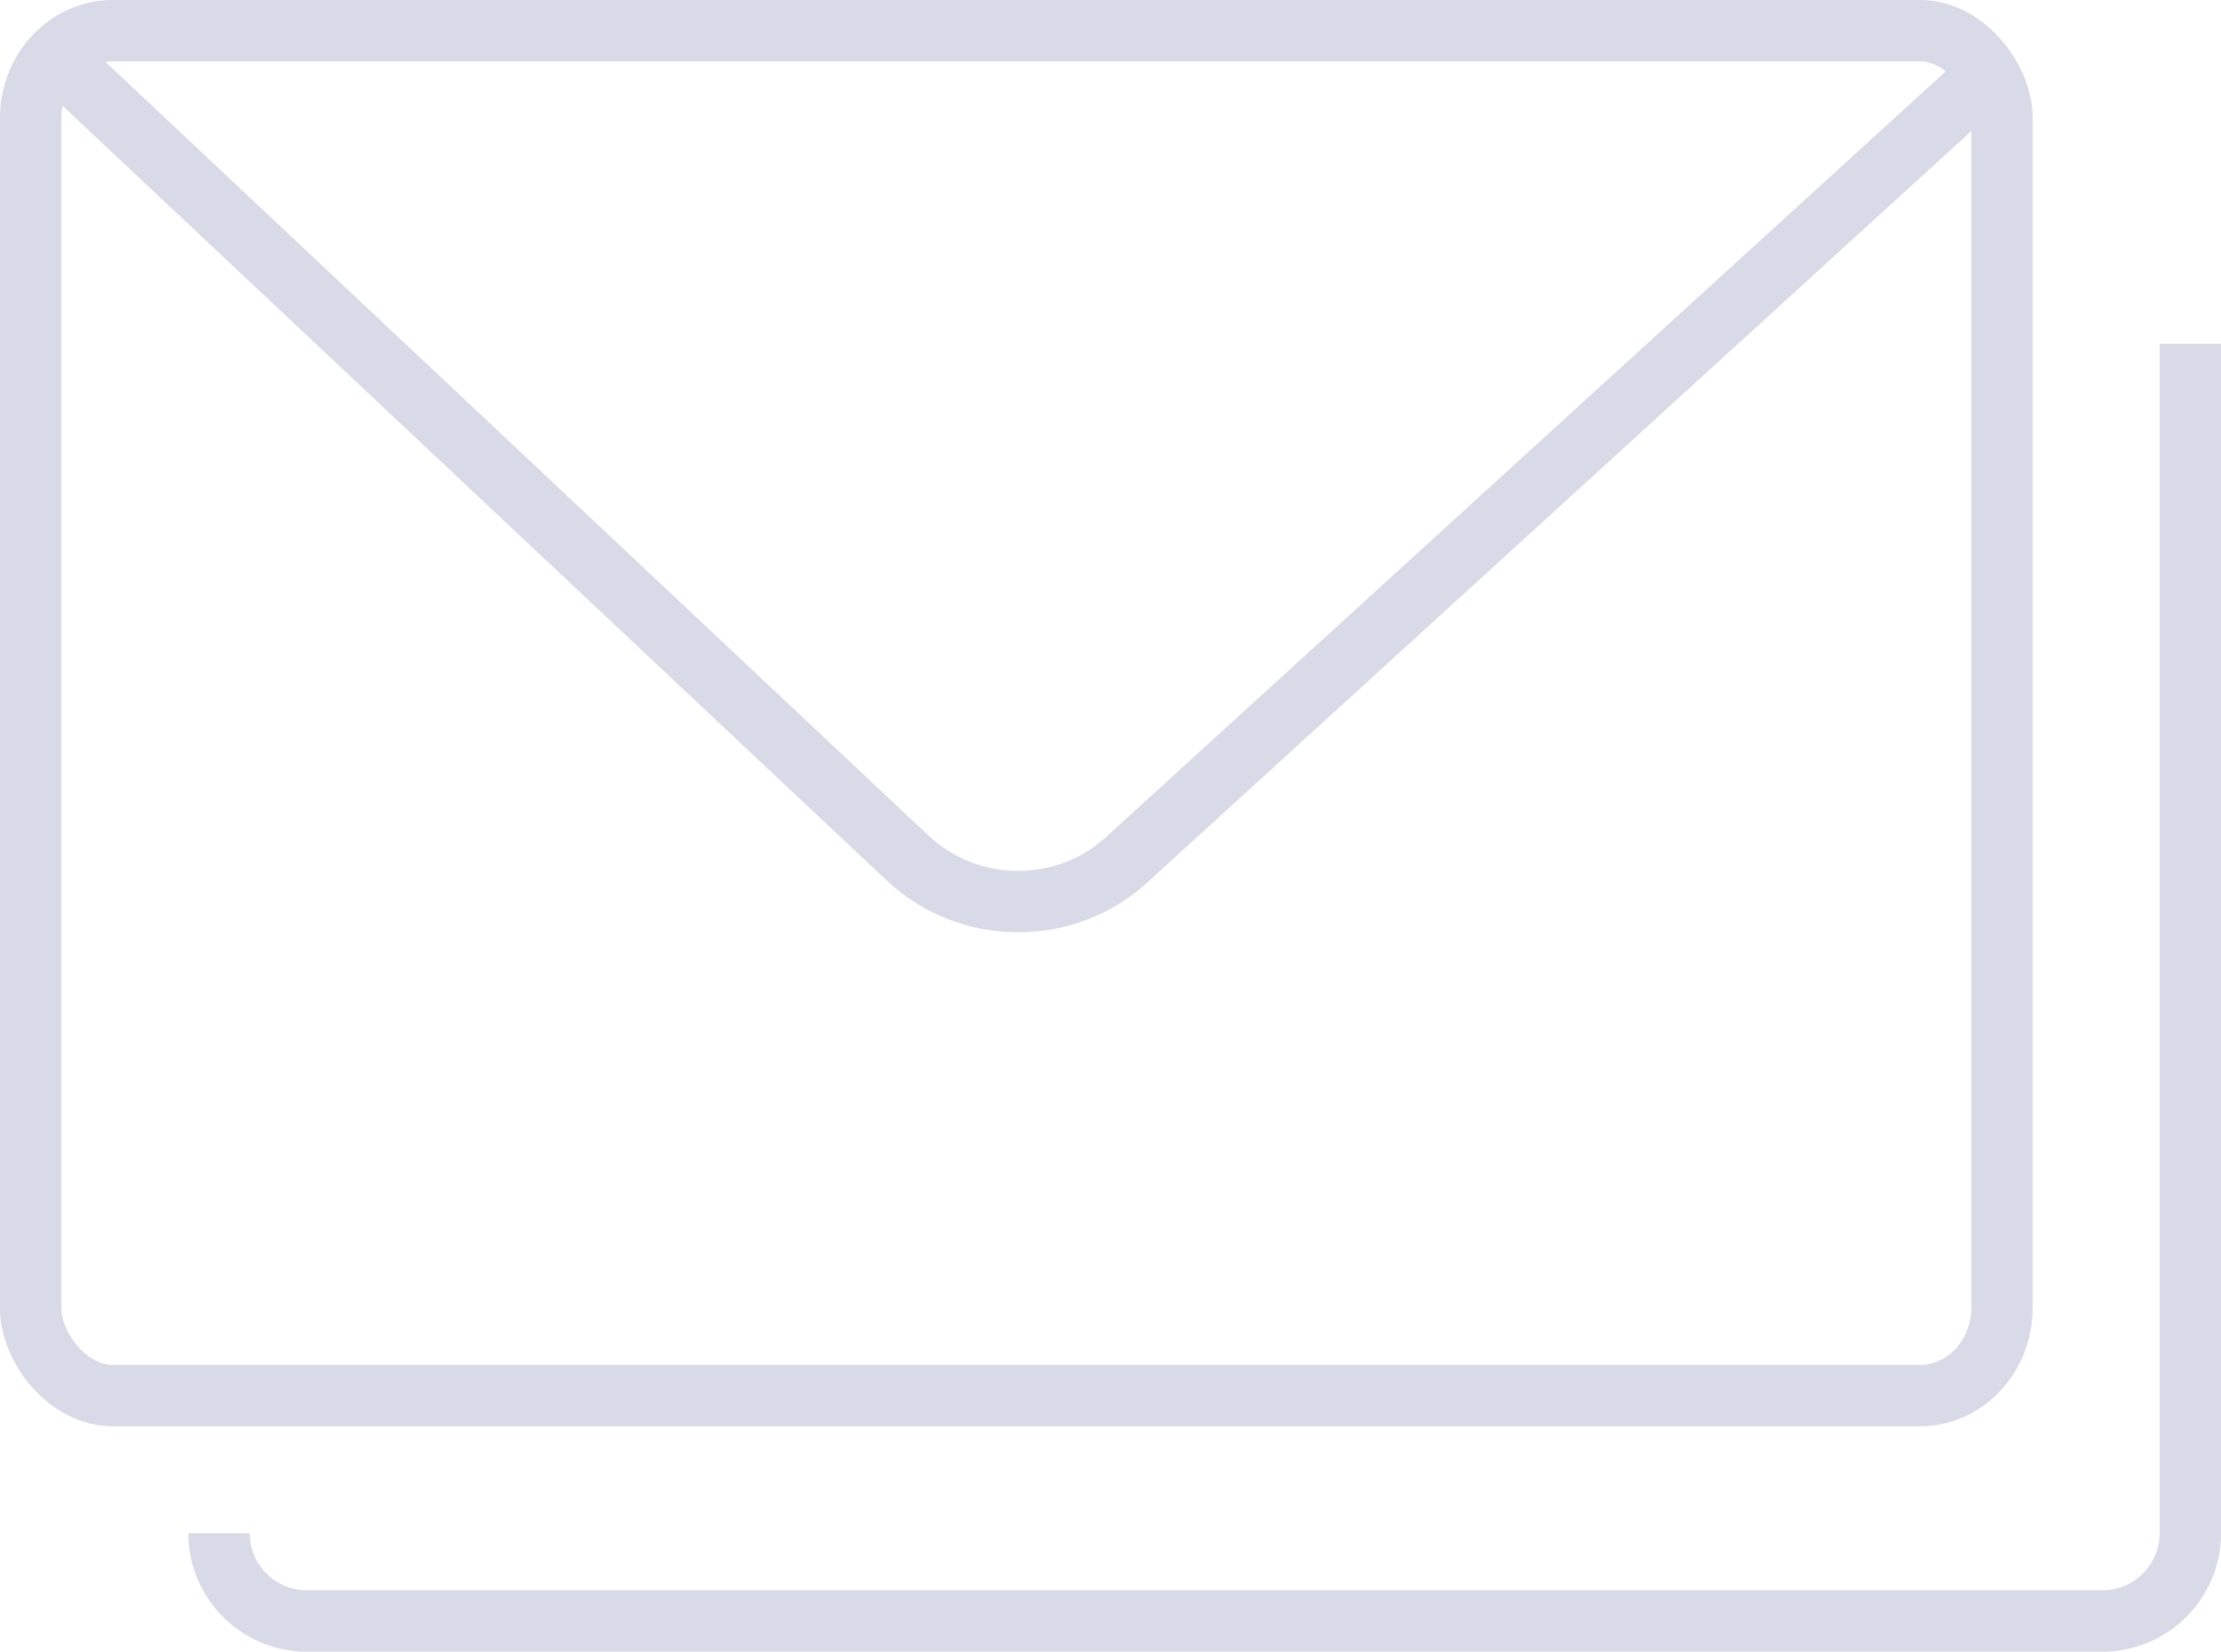
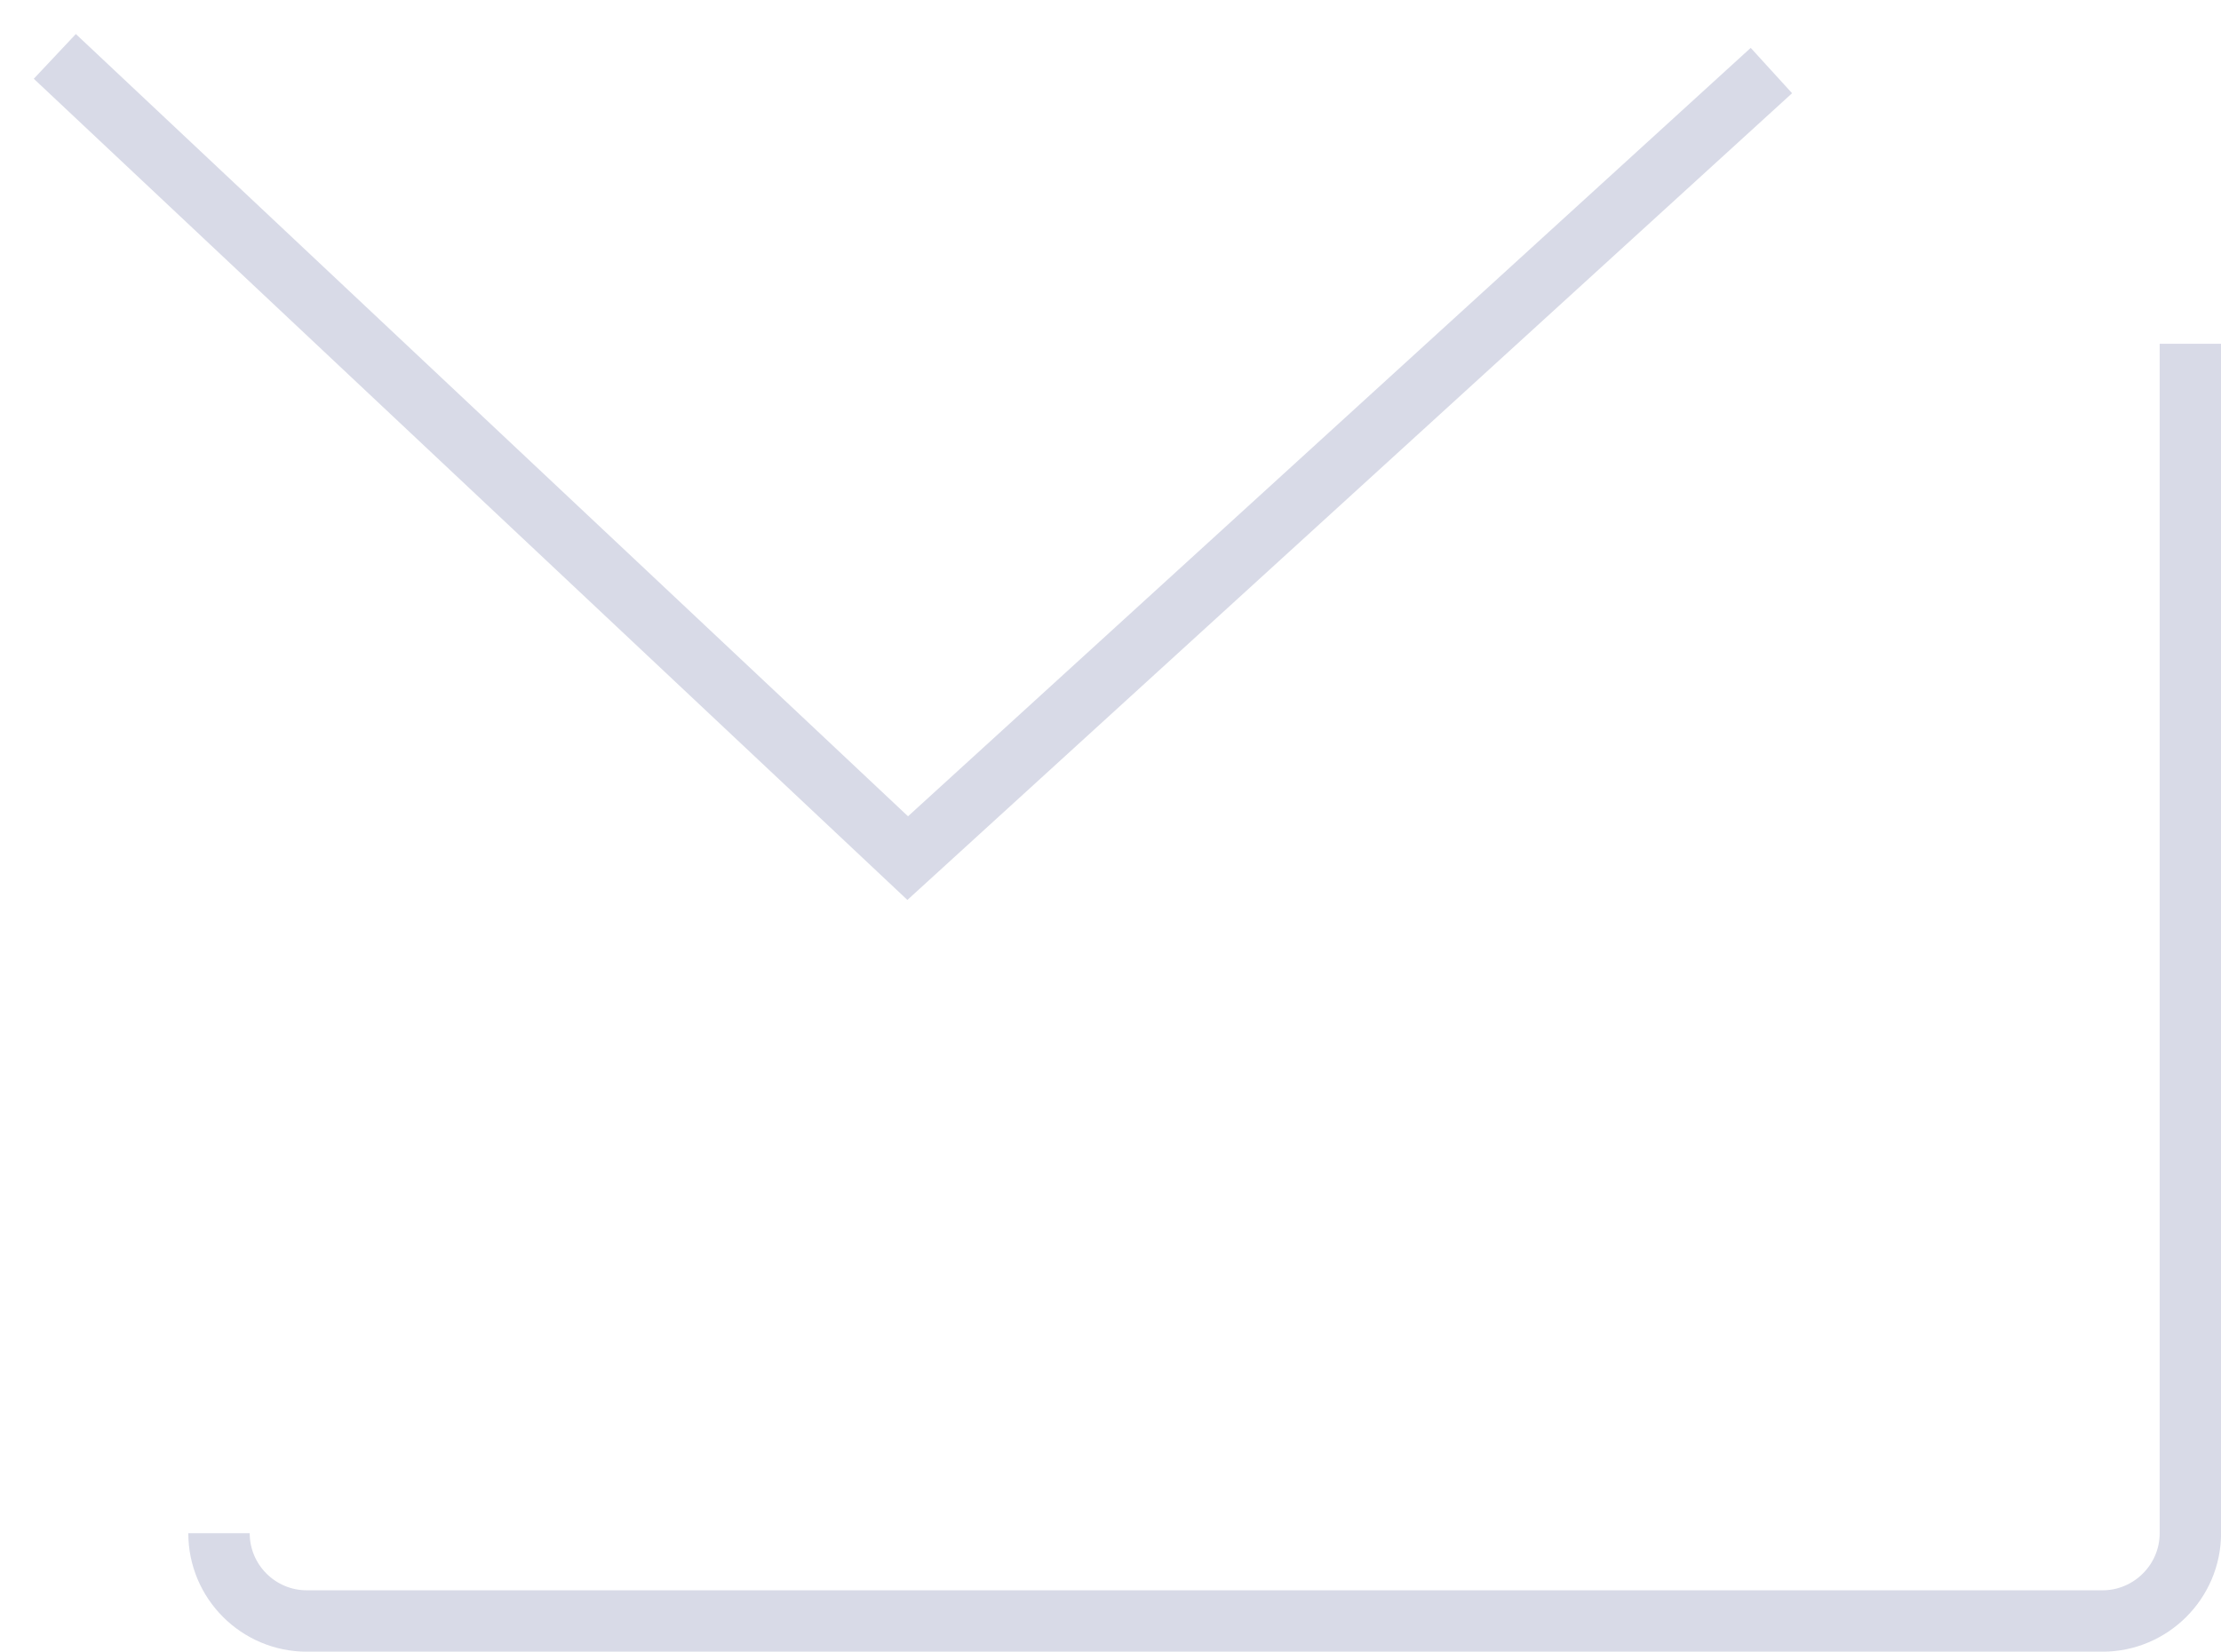
<svg xmlns="http://www.w3.org/2000/svg" xml:space="preserve" width="17.864mm" height="13.288mm" version="1.1" style="shape-rendering:geometricPrecision; text-rendering:geometricPrecision; image-rendering:optimizeQuality; fill-rule:evenodd; clip-rule:evenodd" viewBox="0 0 8630 6419">
  <defs>
    <style type="text/css">
   
    .str0 {stroke:#D8DAE7;stroke-width:238.552}
    .fil0 {fill:none}
   
  </style>
  </defs>
  <g id="PowerClip_x0020_Contents">
-     <rect class="fil0 str0" x="119" y="119" width="7660" height="5305" rx="319" ry="341" />
    <path class="fil0 str0" d="M8511 1336l0 4623c0,188 -154,341 -341,341l-6978 0c-188,0 -341,-153 -341,-341" />
-     <path class="fil0 str0" d="M213 219l3314 3116c236,222 610,226 849,8l3356 -3061" />
+     <path class="fil0 str0" d="M213 219l3314 3116l3356 -3061" />
  </g>
</svg>